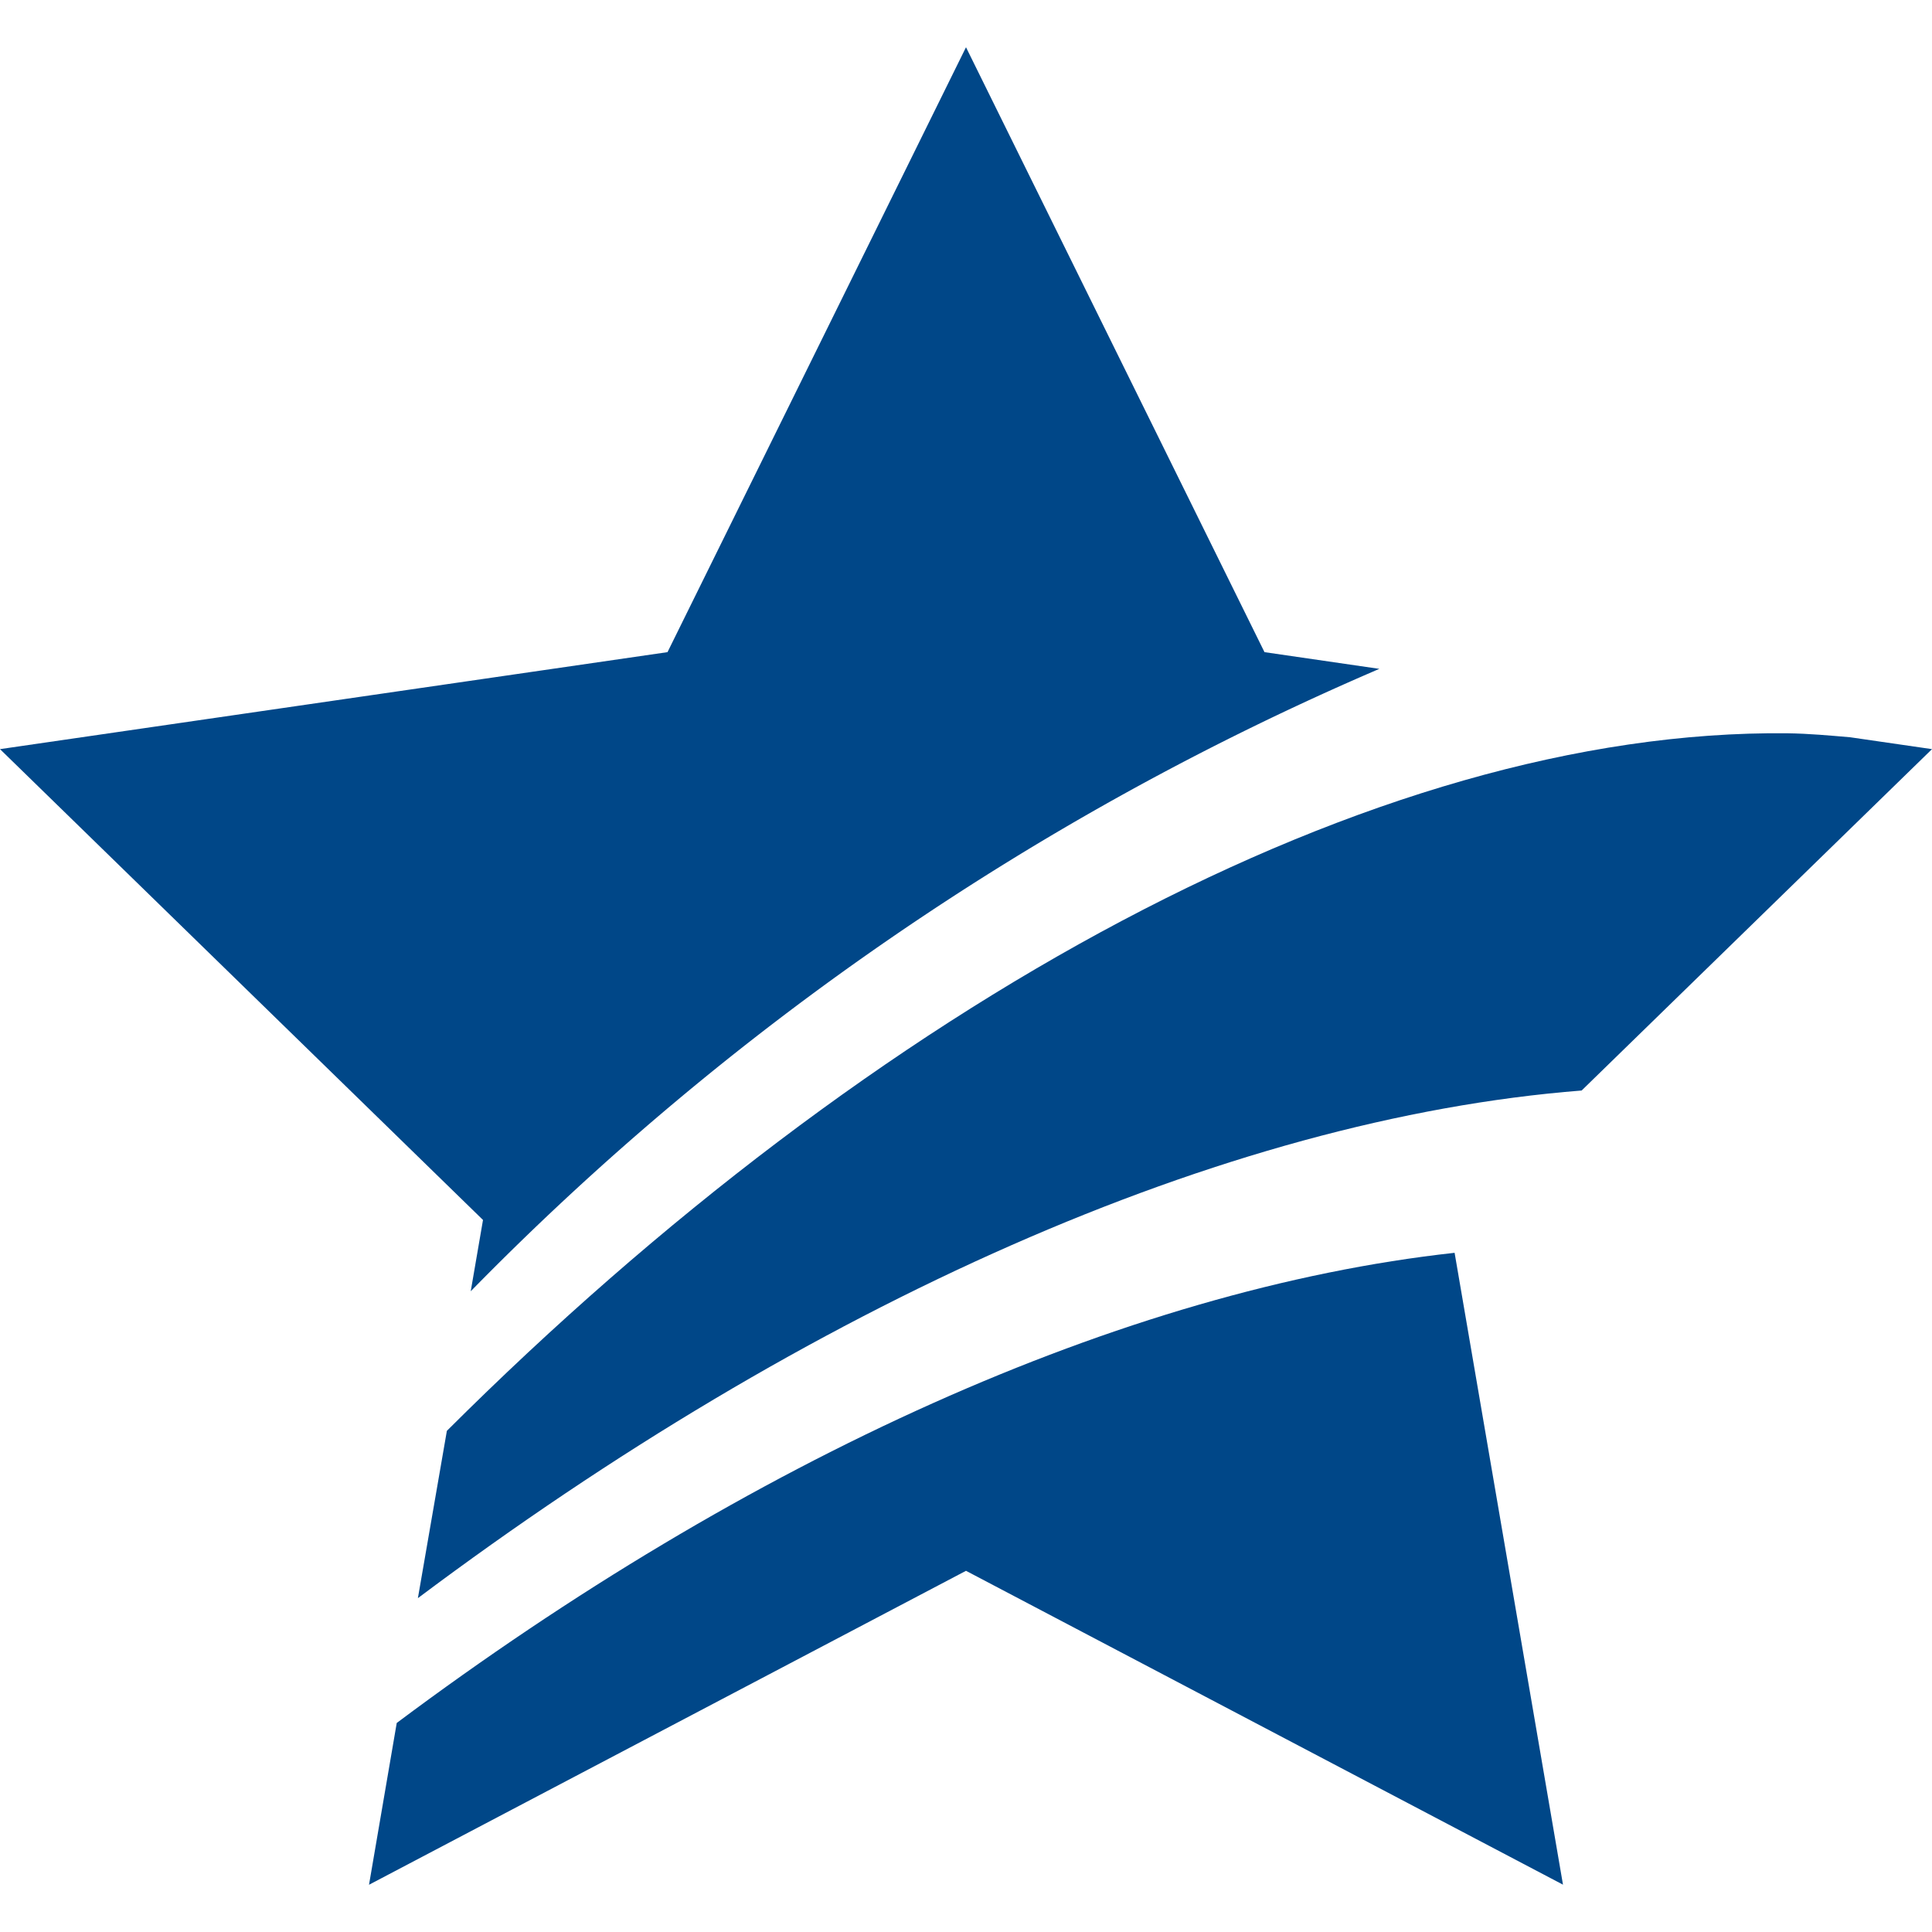
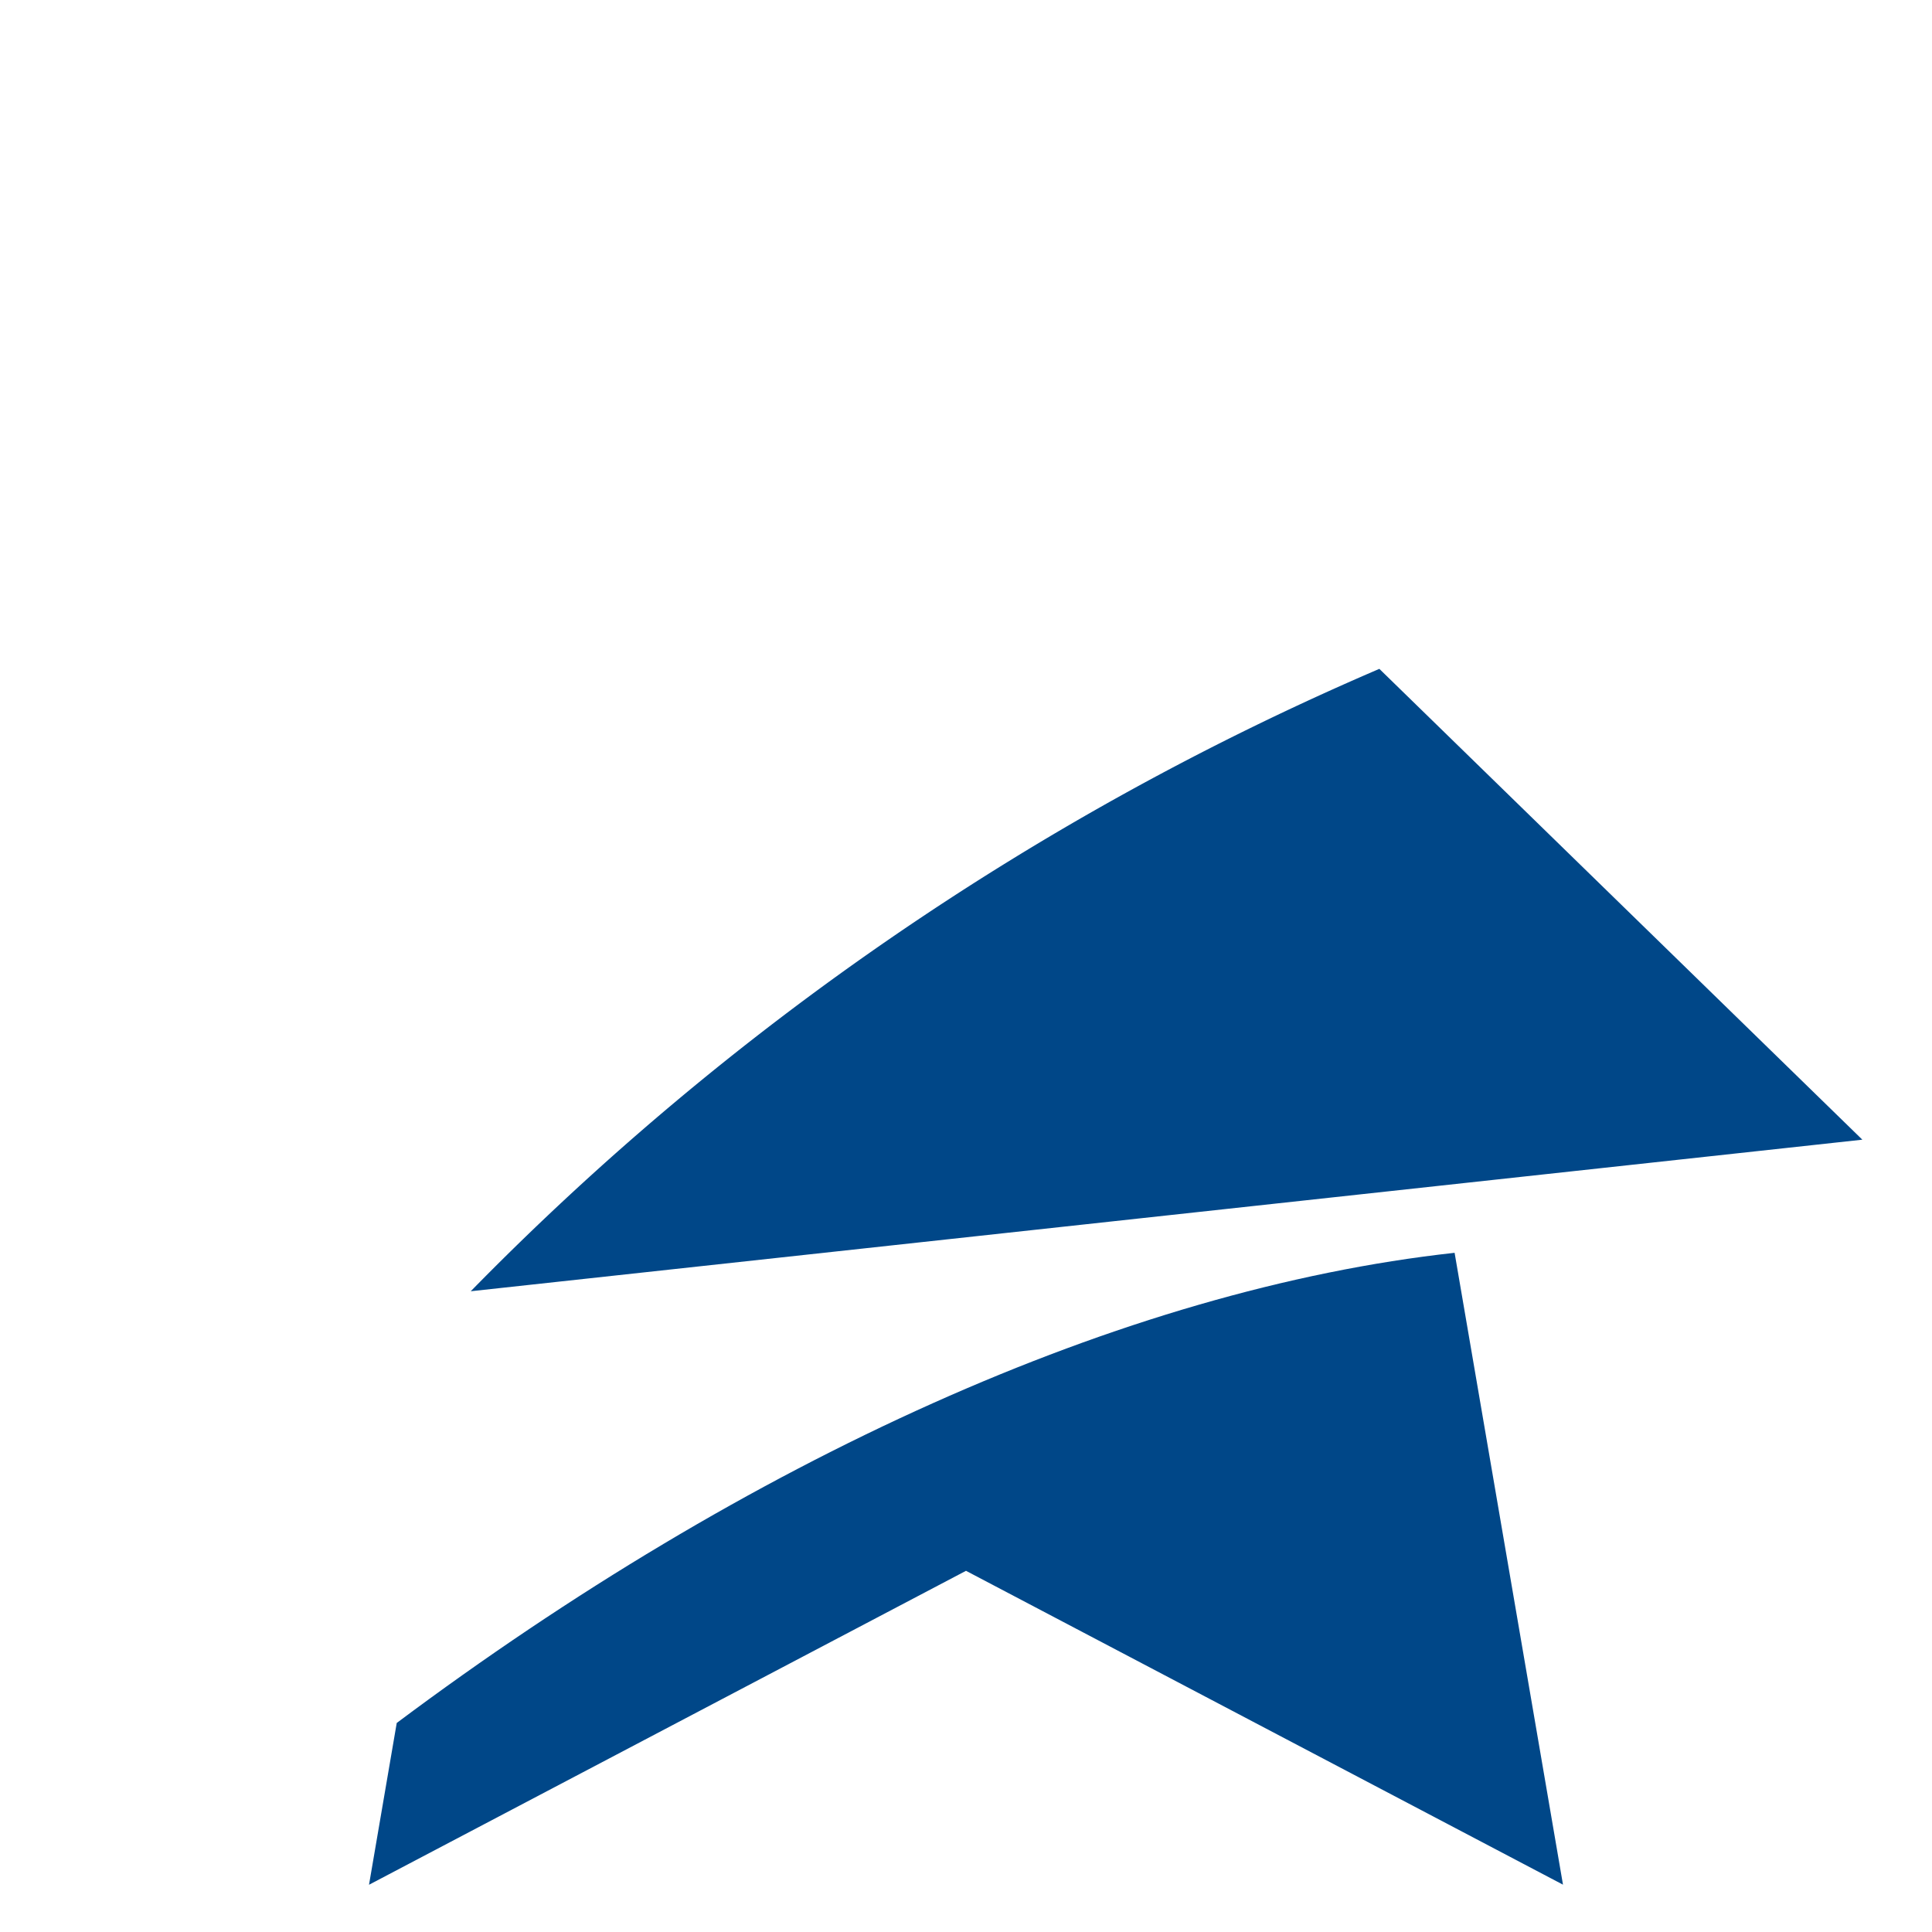
<svg xmlns="http://www.w3.org/2000/svg" width="48px" height="48px" viewBox="0 0 20 20">
  <path fill="#004788" d="M4.107,17.836L3.82,19.511,10,16.261l6.18,3.249-1.122-6.541C11.622,13.347,7.737,15.122,4.107,17.836Z" />
-   <path fill="#004788" d="M4.873,13.367a29.354,29.354,0,0,1,9.406-6.443L13.09,6.751,10,0.489,6.91,6.751,0,7.755l5,4.874Z" />
-   <path fill="#004788" d="M19.152,7.632c-0.213-.018-0.424-0.038-0.647-0.041-4.284-.047-9.46,2.813-13.879,7.221l-0.3,1.732c4.038-3.027,8.327-4.963,12.047-5.255L20,7.755Z" />
+   <path fill="#004788" d="M4.873,13.367a29.354,29.354,0,0,1,9.406-6.443l5,4.874Z" />
</svg>